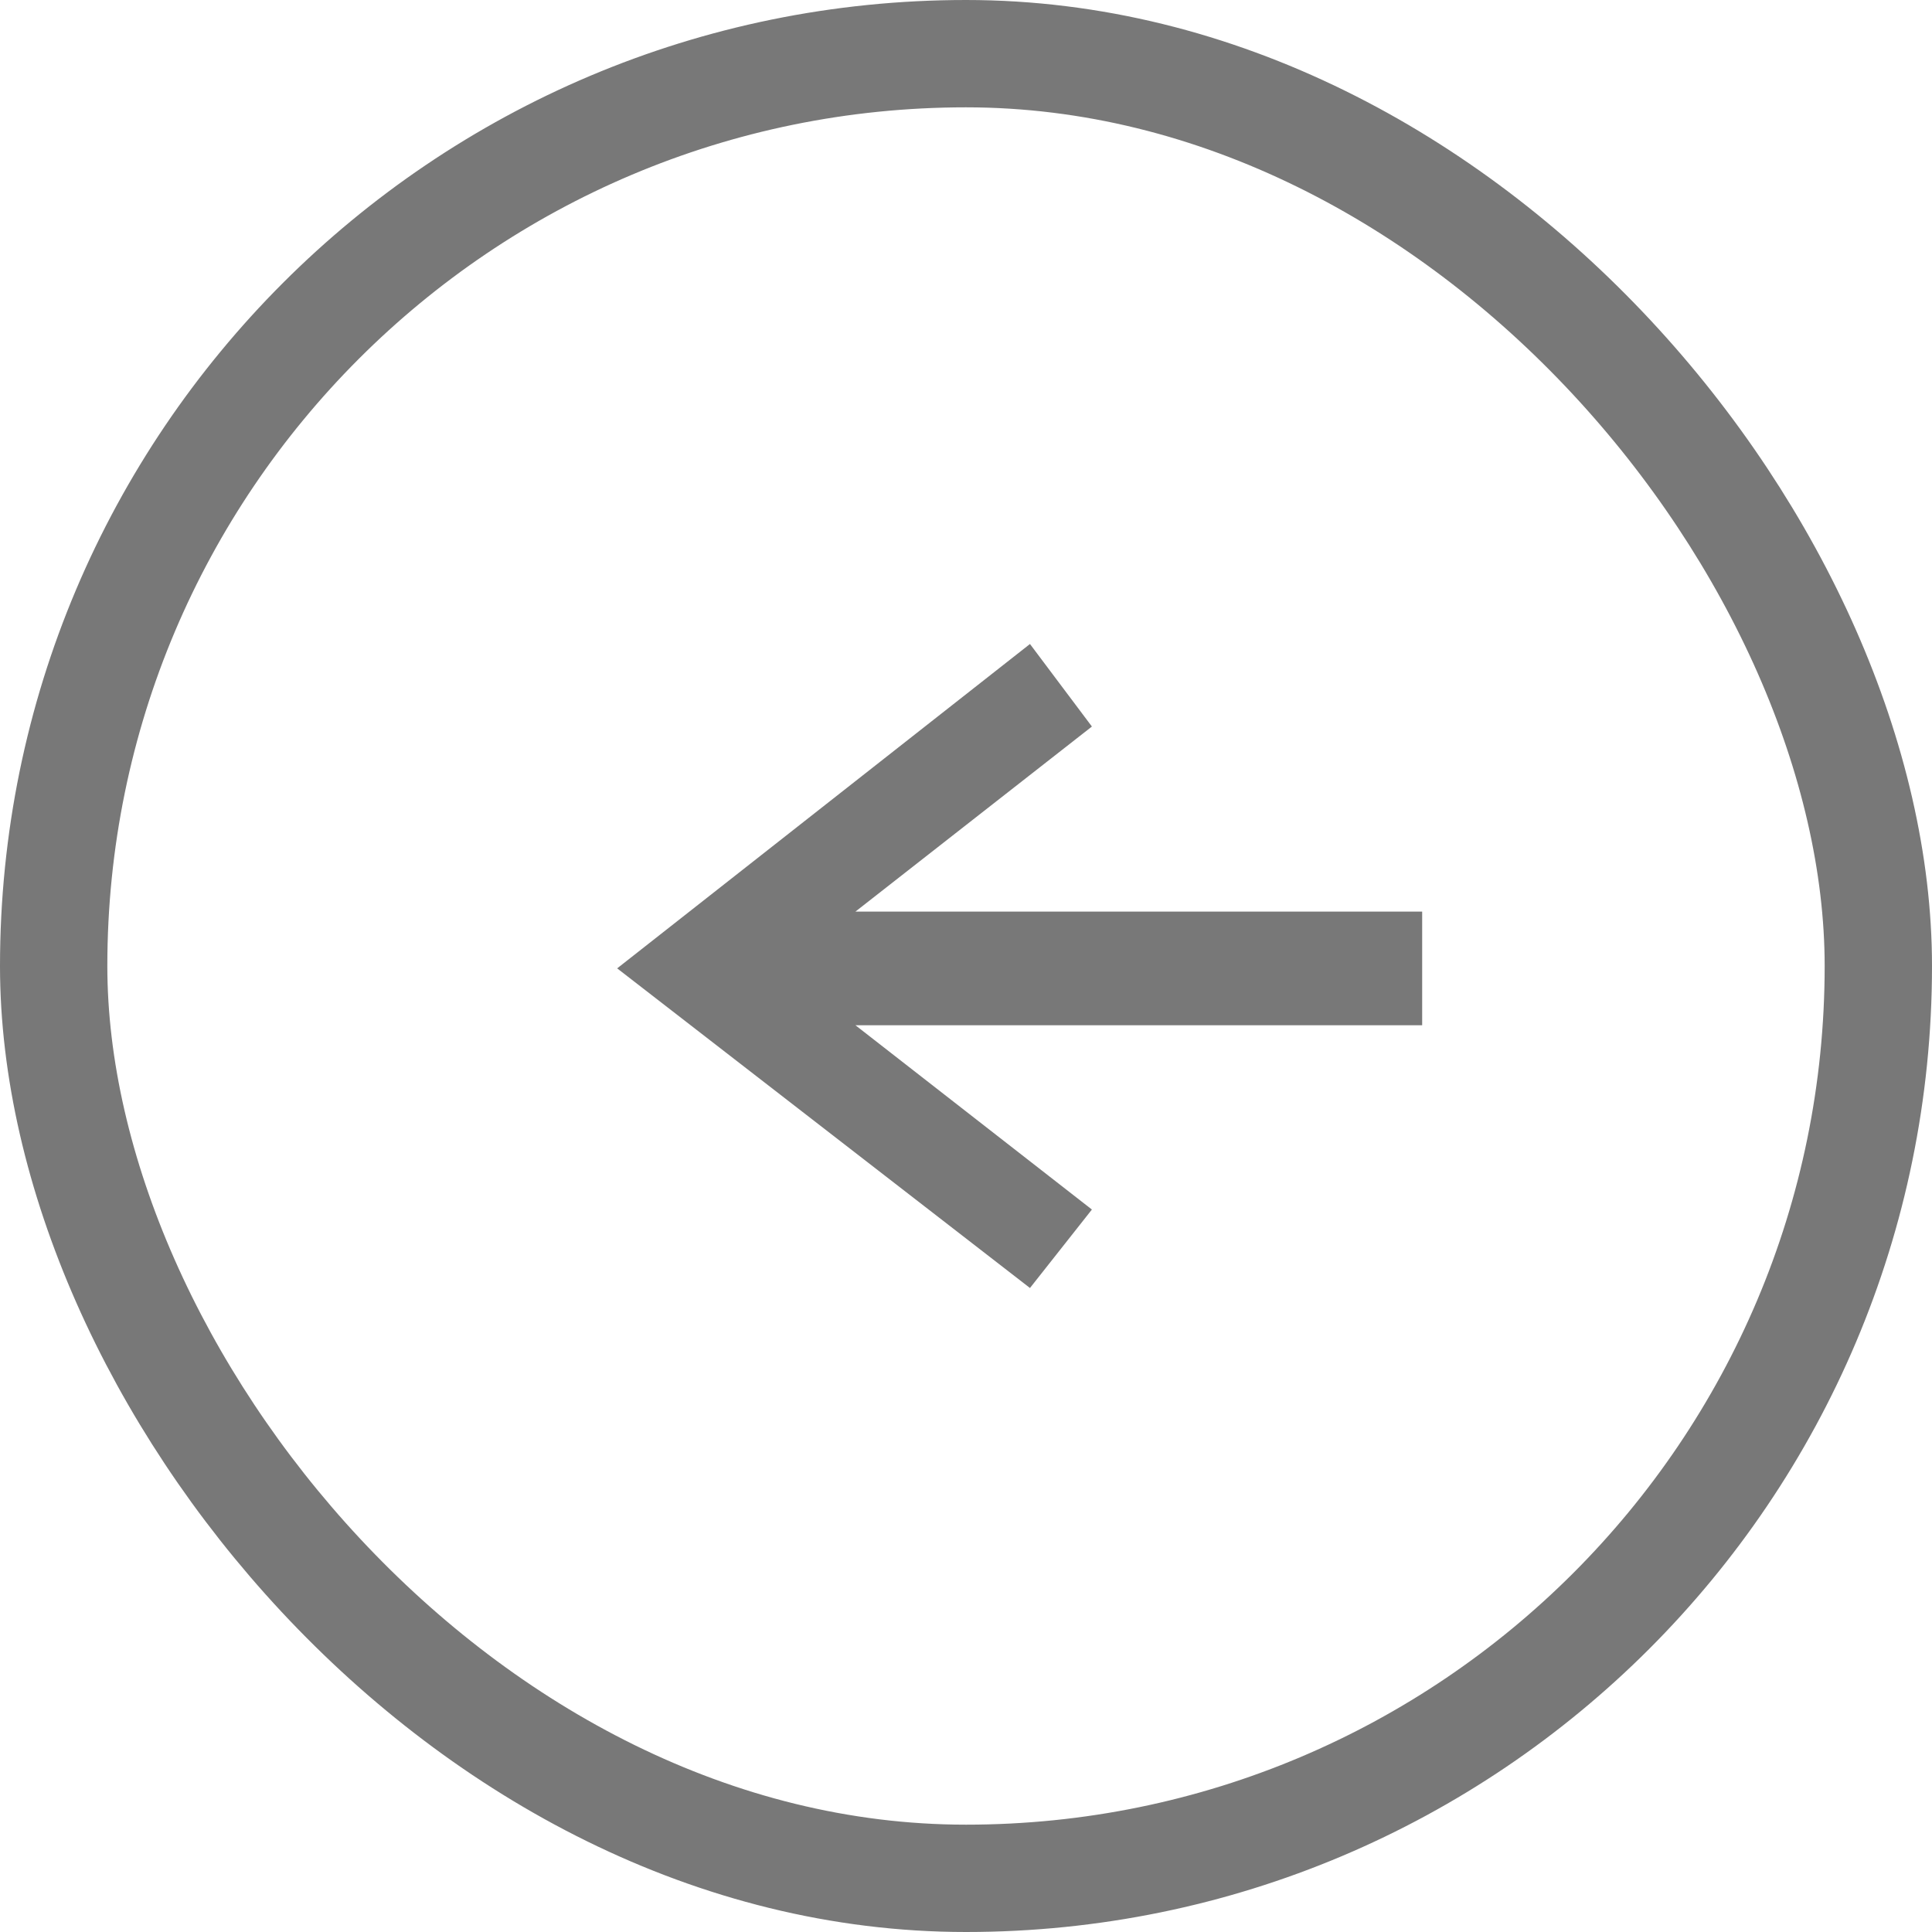
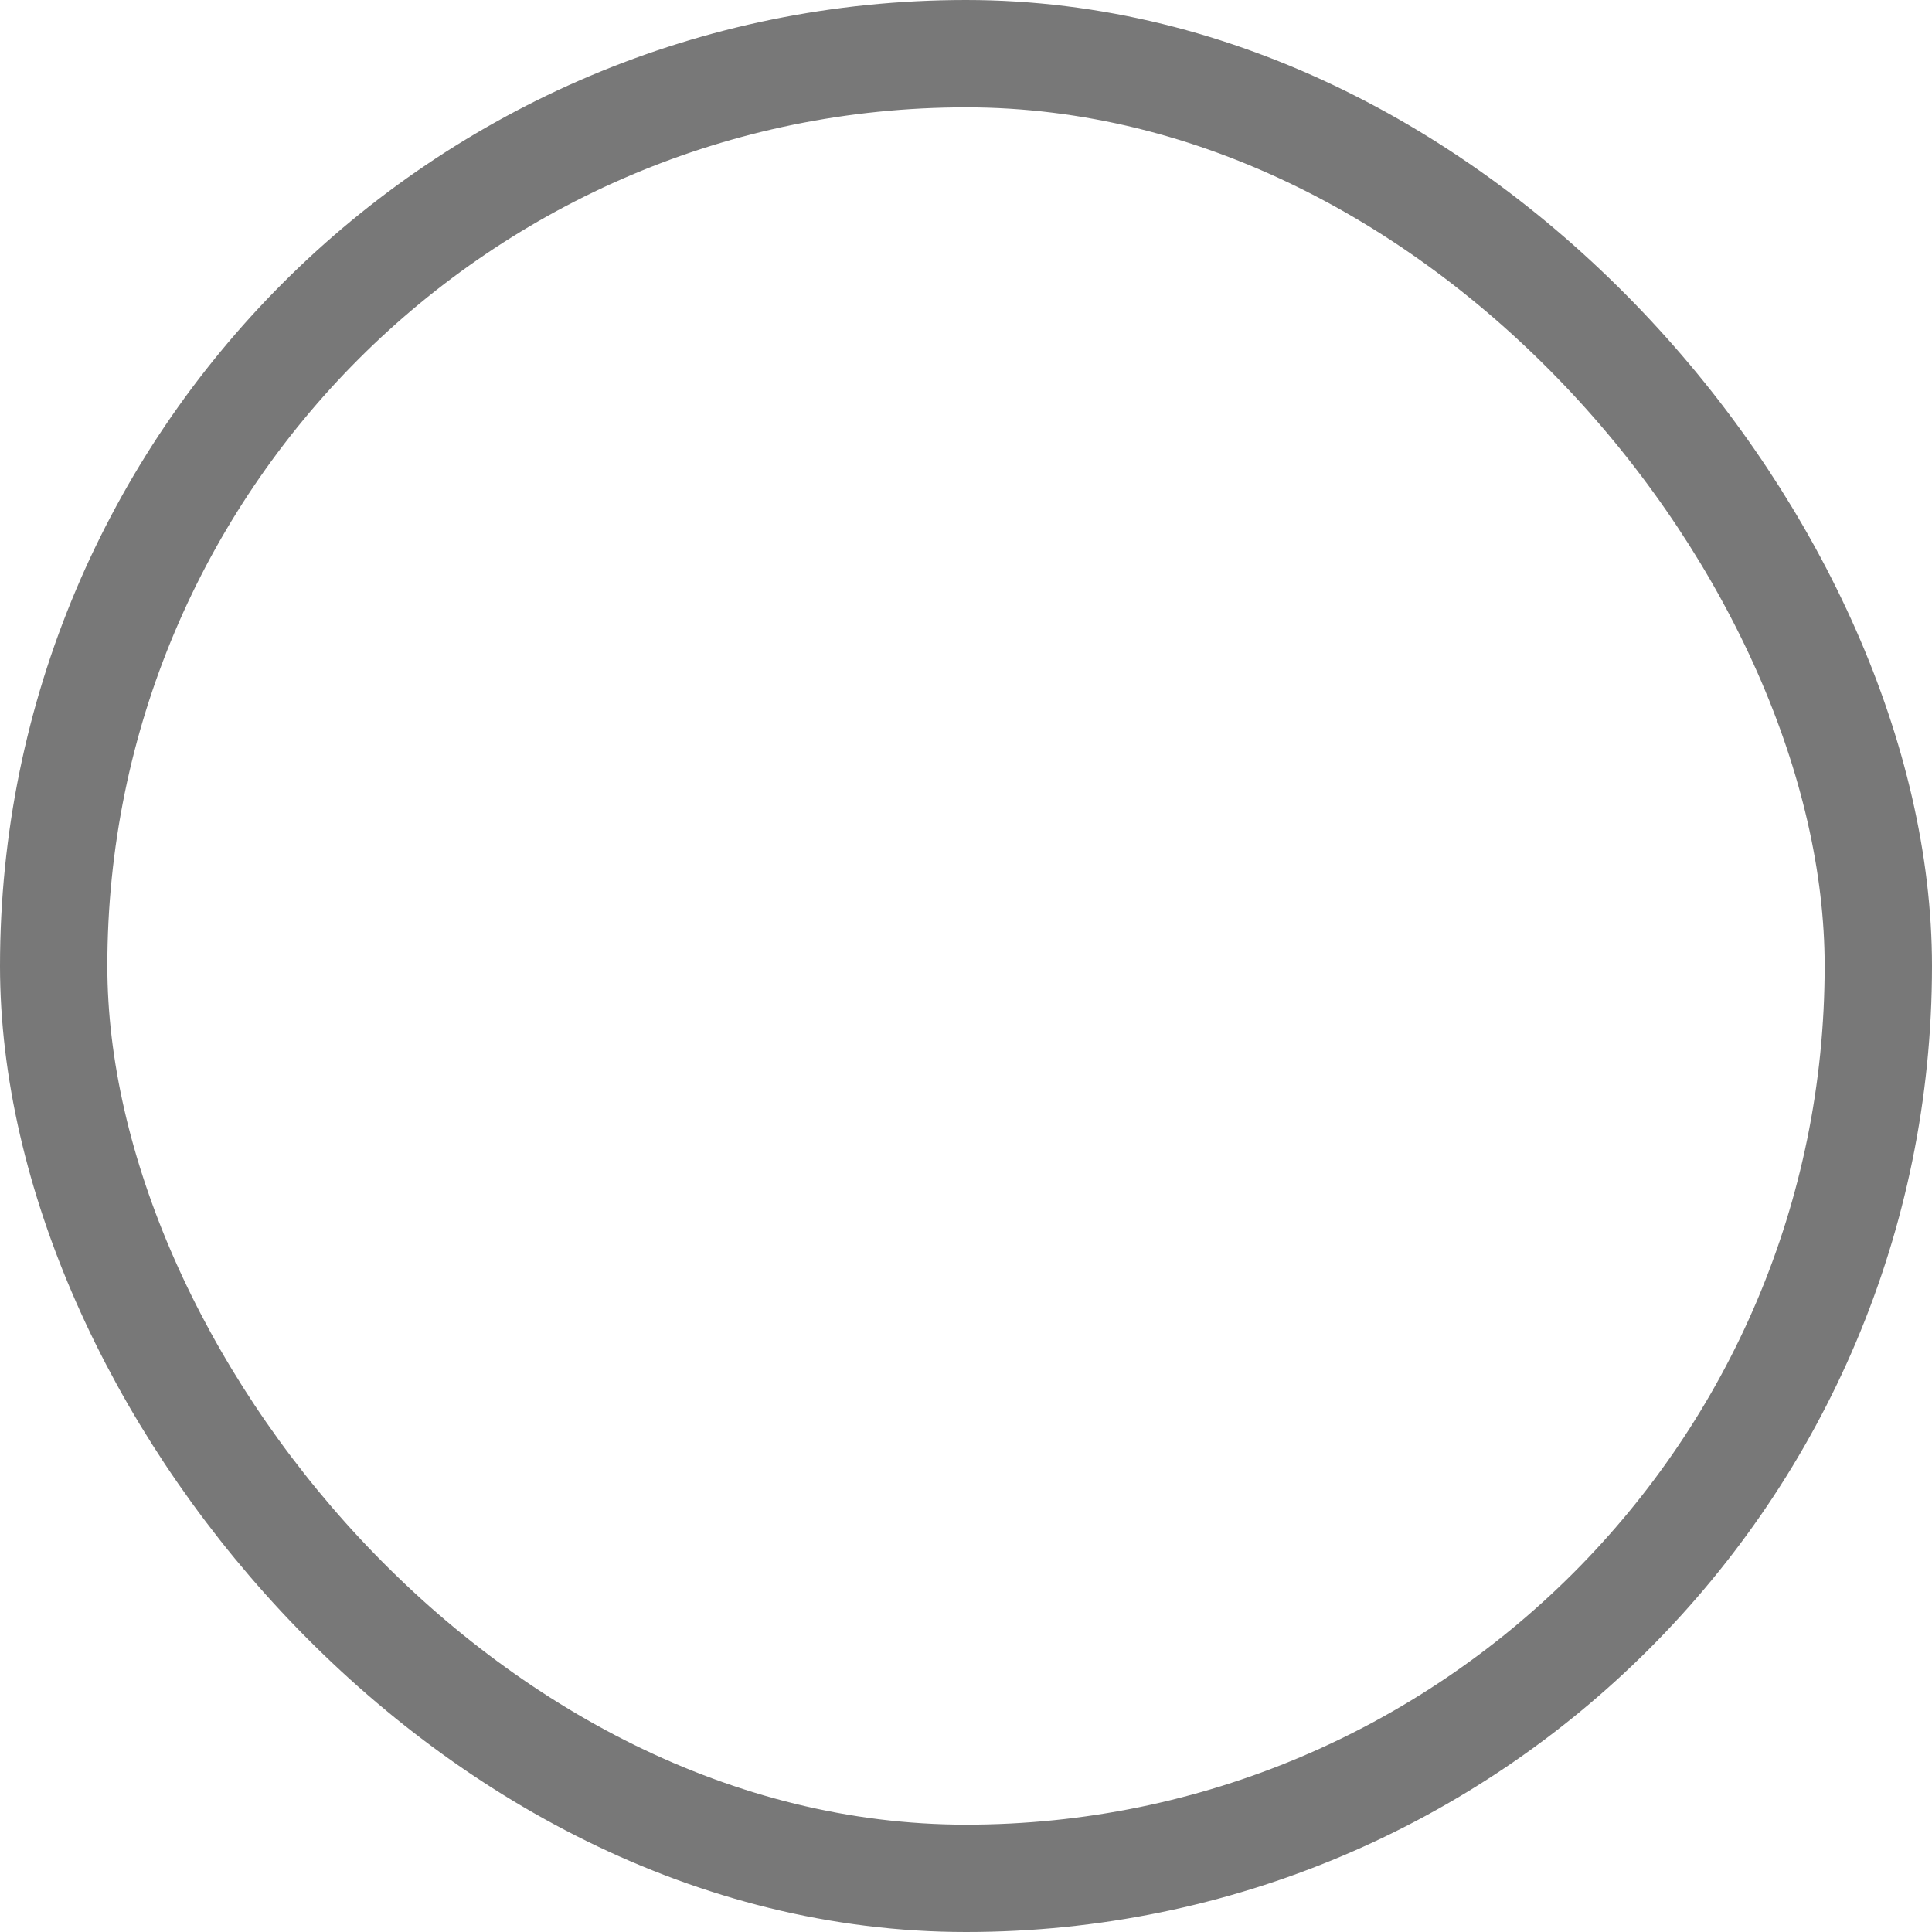
<svg xmlns="http://www.w3.org/2000/svg" width="18" height="18" viewBox="0 0 18 18" fill="none">
  <rect x="17.5" y="17.5" width="17" height="17" rx="8.5" transform="rotate(-180 17.5 17.5)" stroke="#787878" />
-   <path fill-rule="evenodd" clip-rule="evenodd" d="M9.596 6L5.75 9.022L9.596 12L10.173 11.269L7.97 9.552L13.25 9.552L13.25 8.493L7.97 8.493L10.173 6.769L9.596 6Z" fill="#787878" />
</svg>